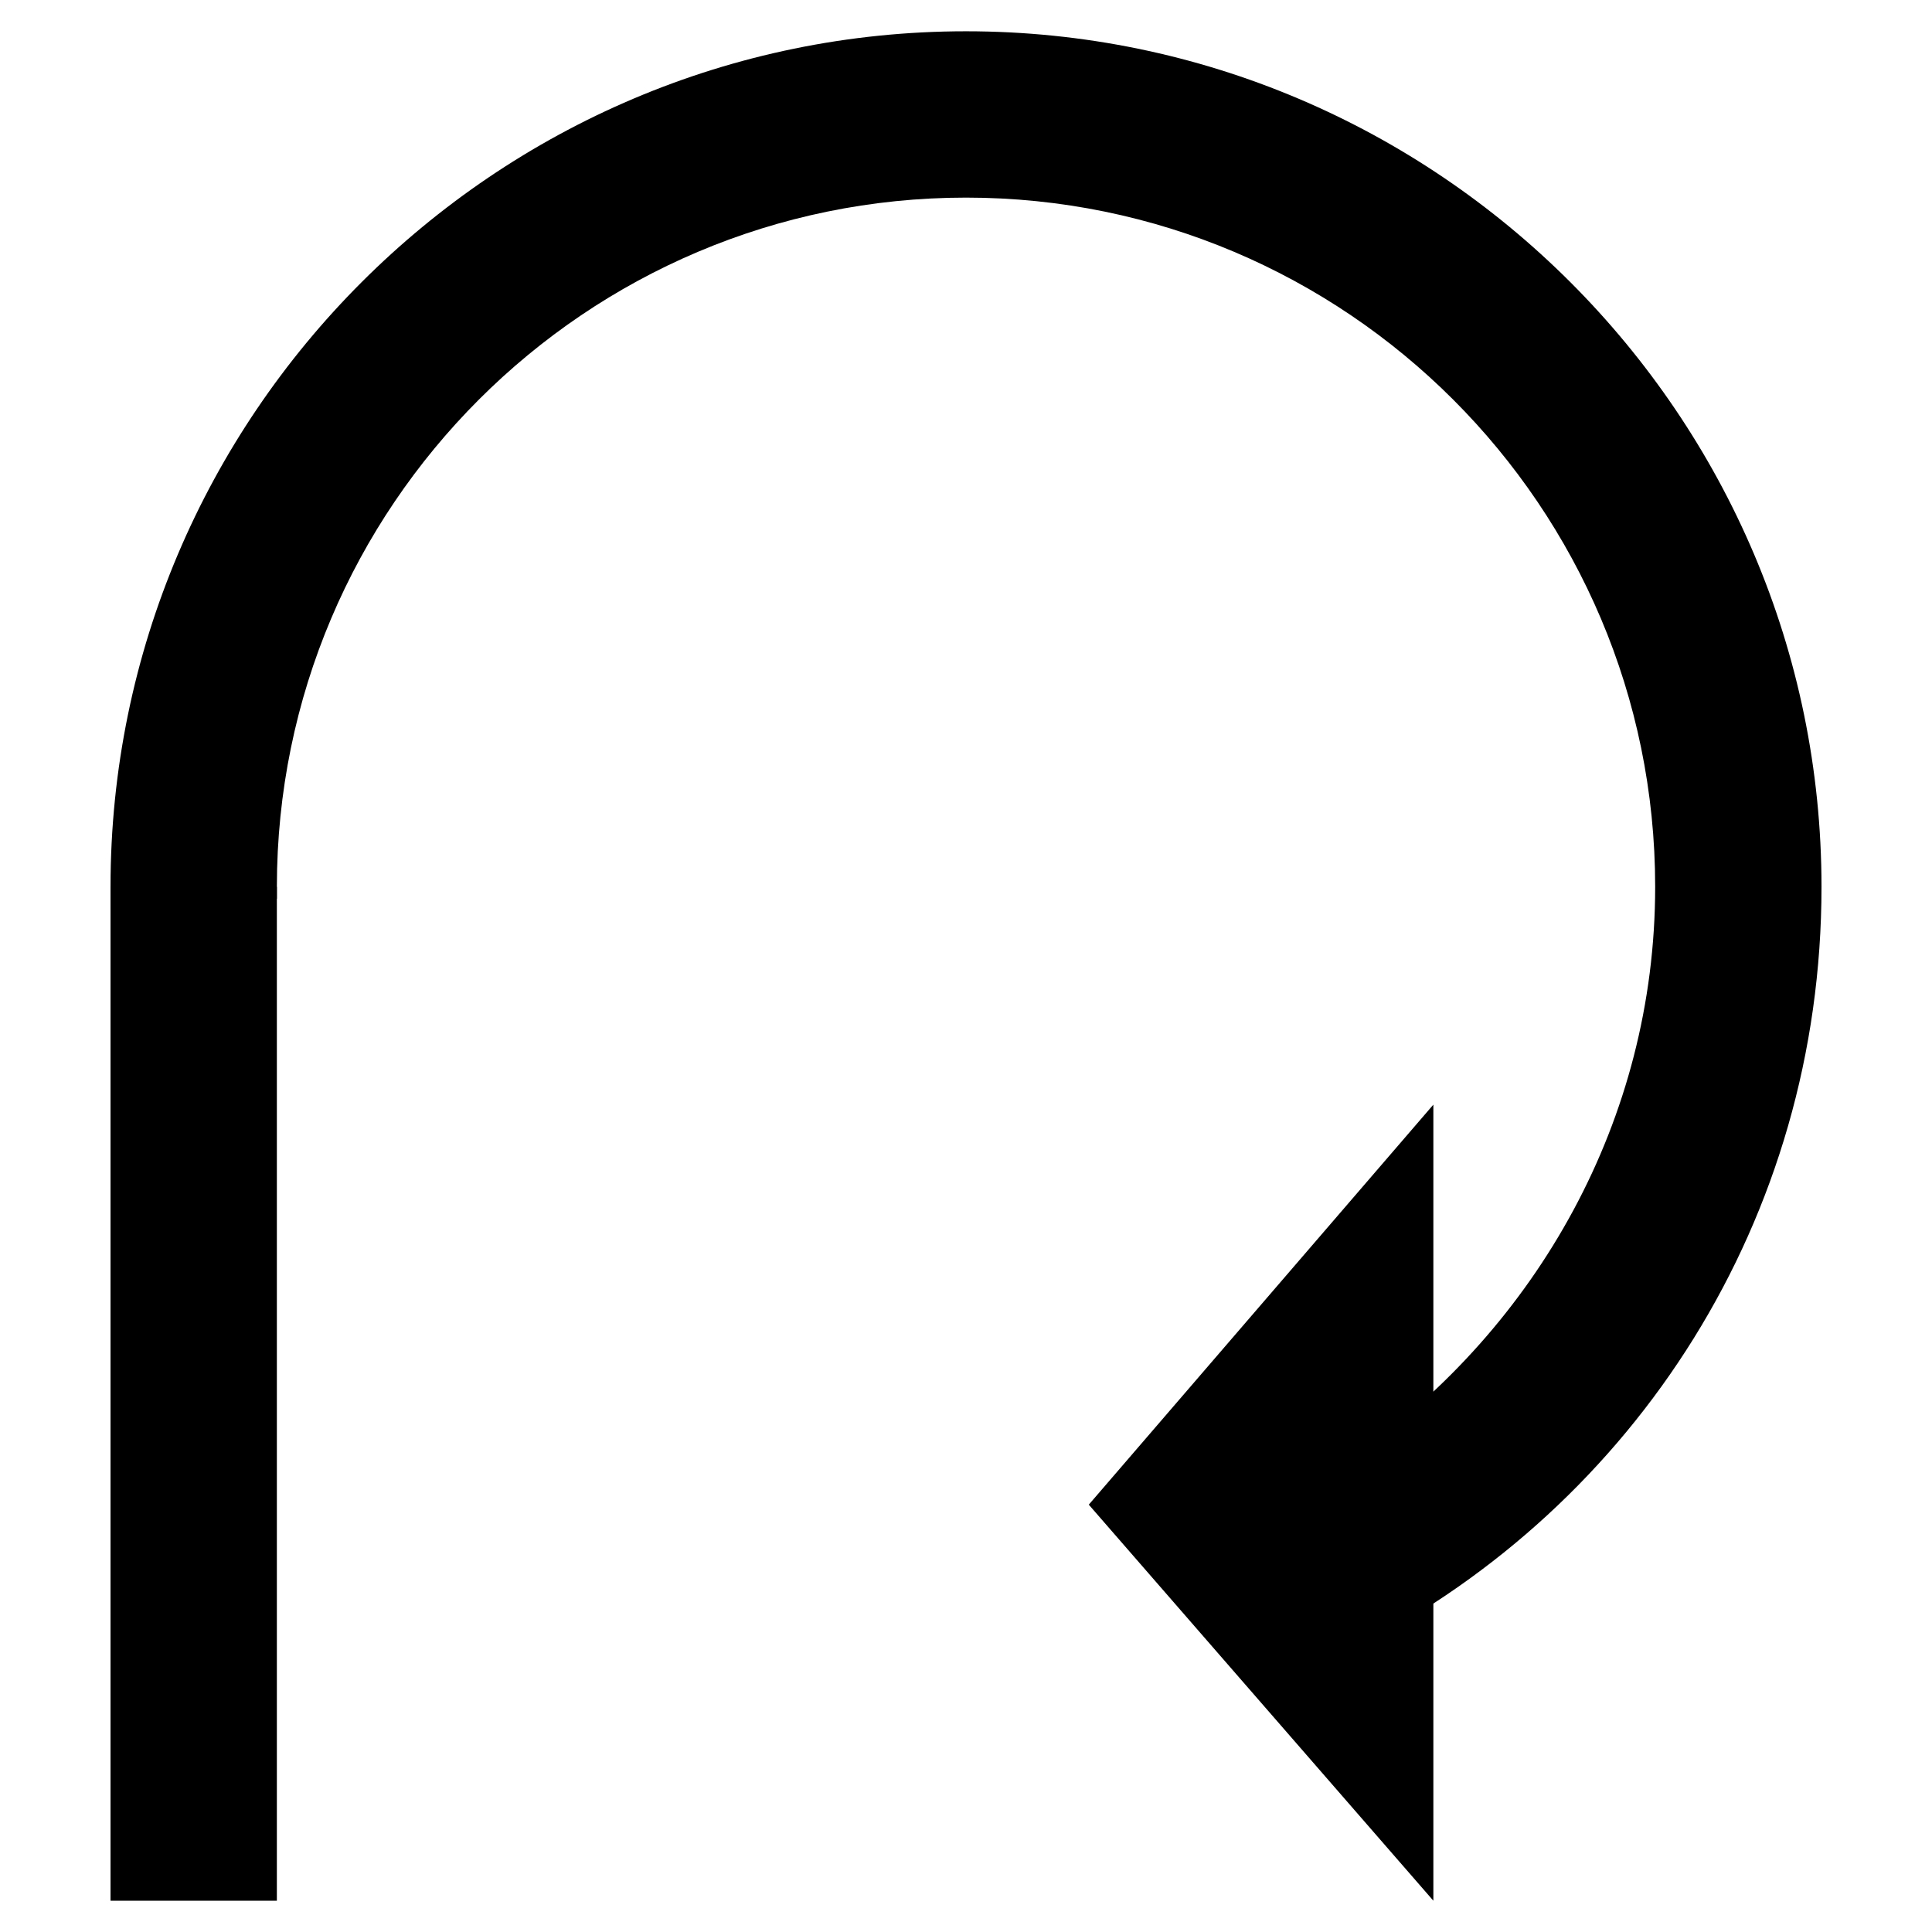
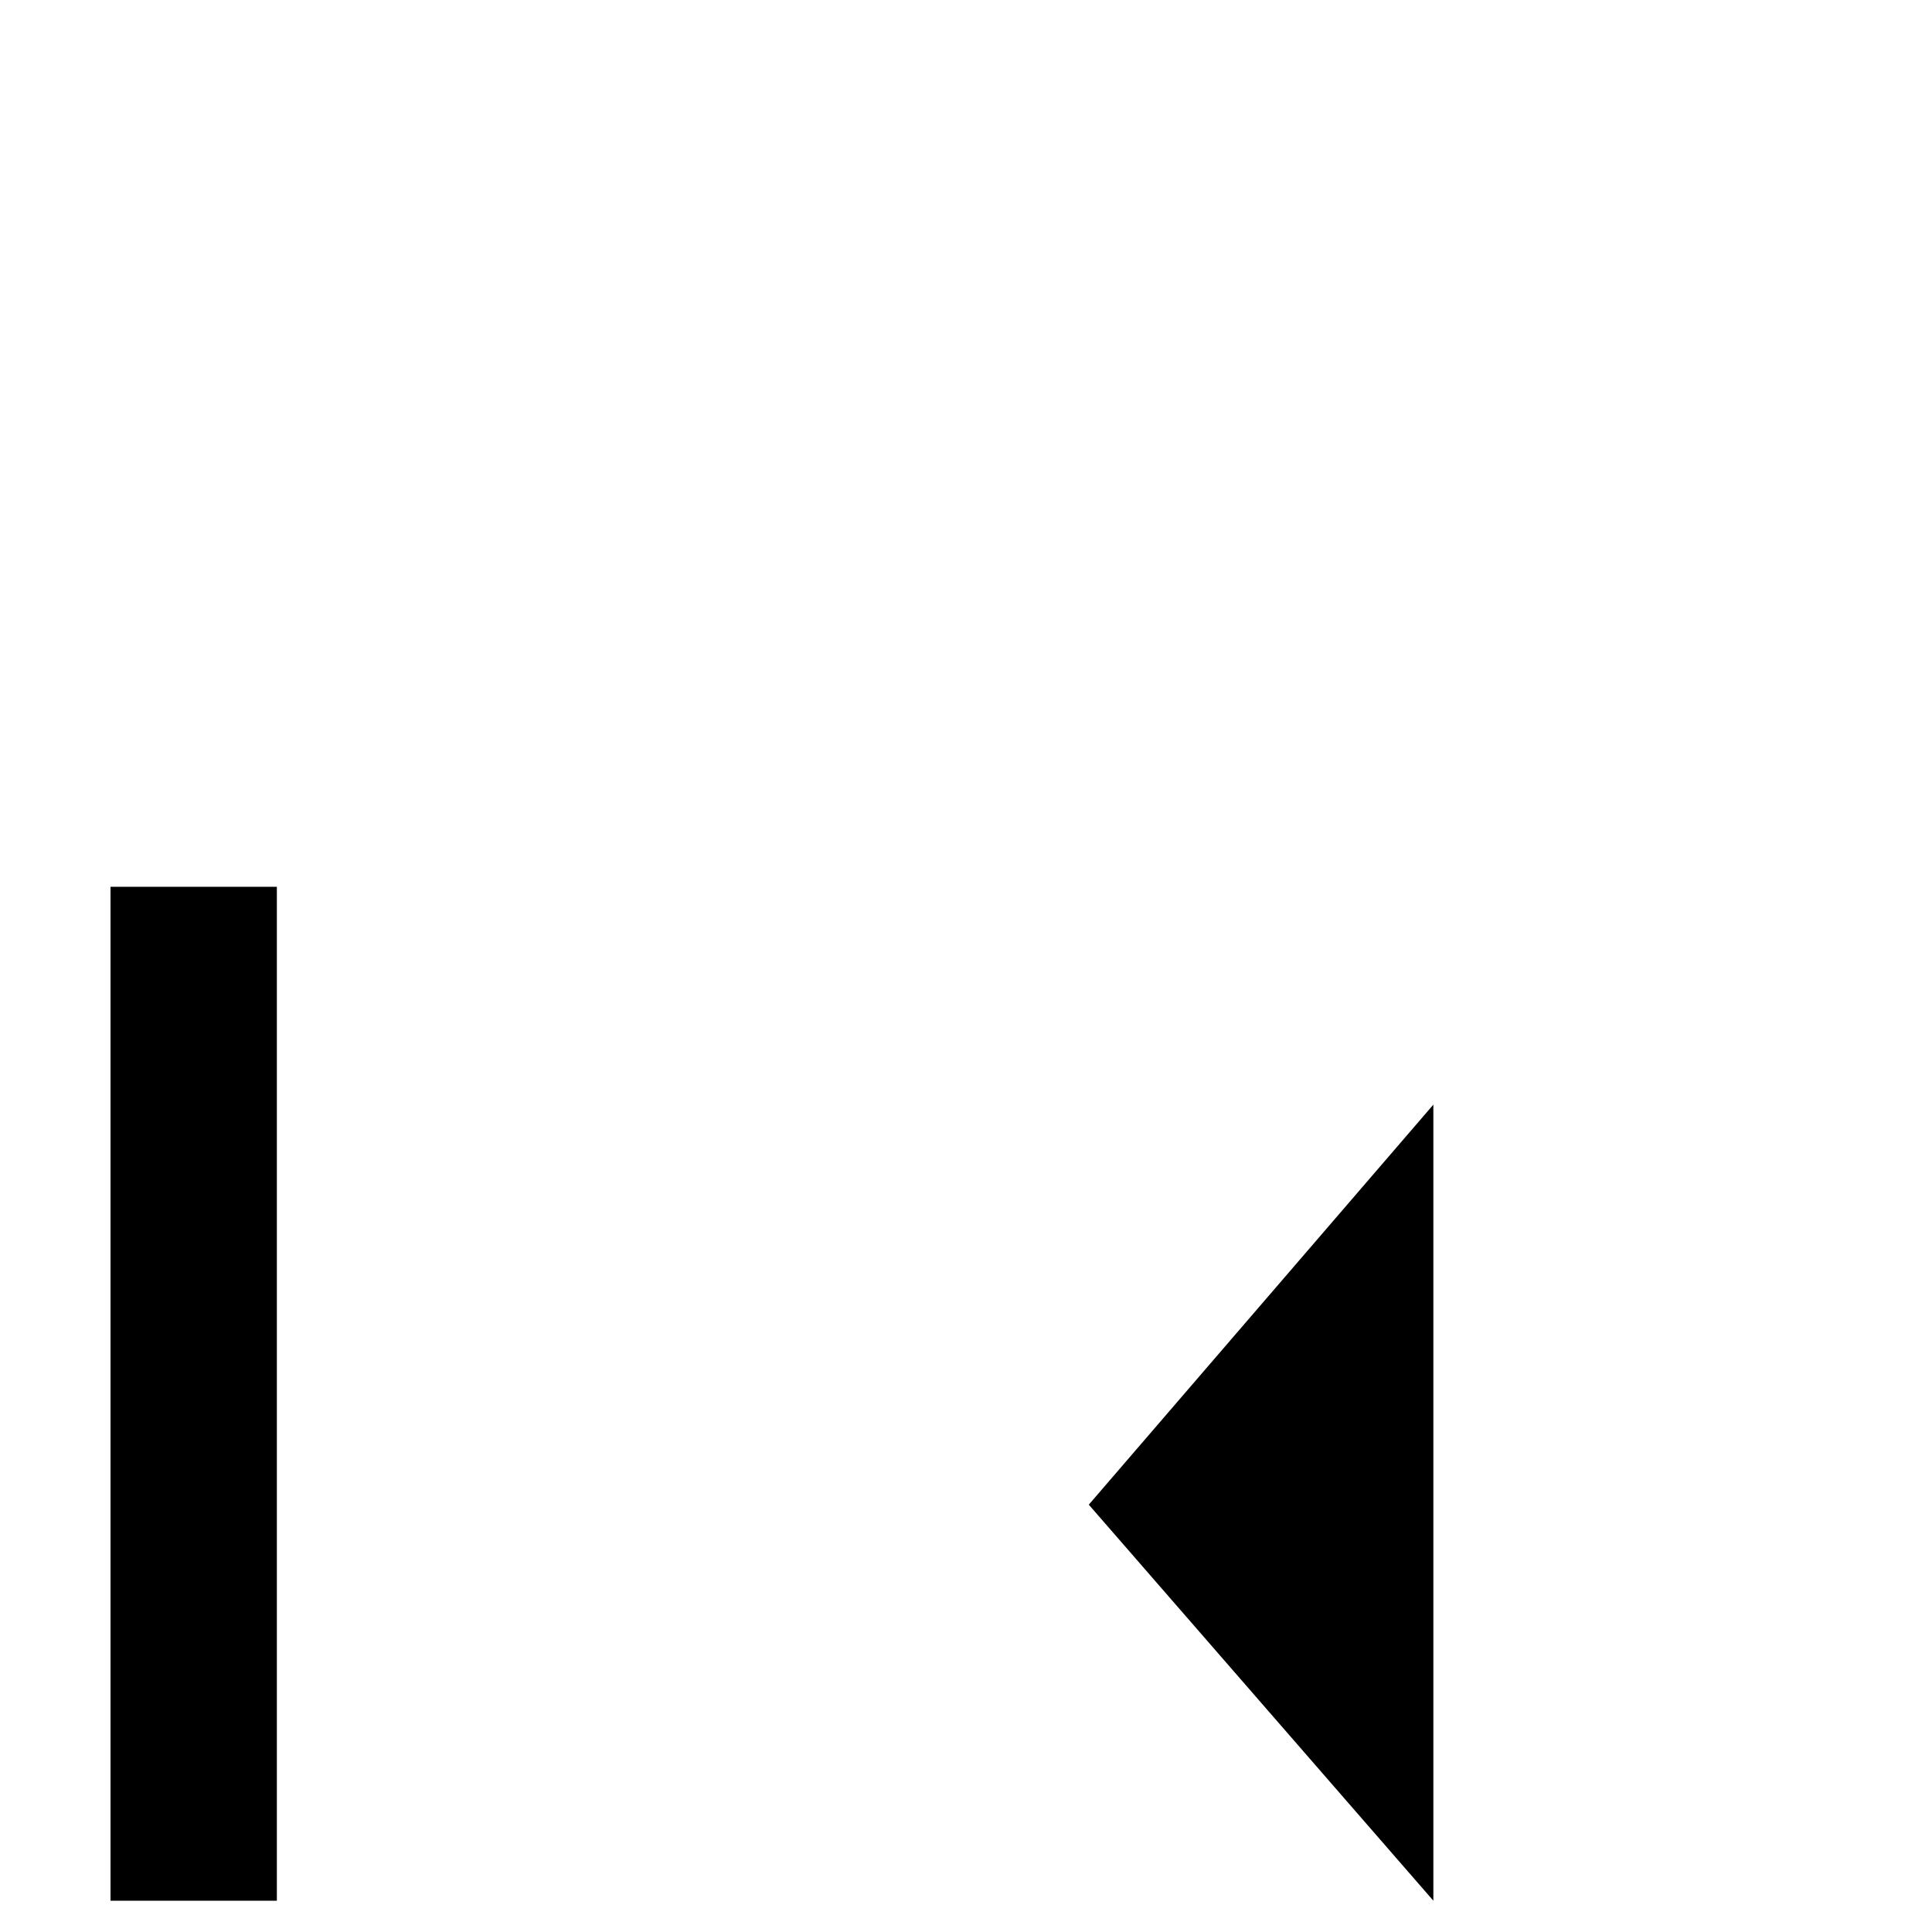
<svg xmlns="http://www.w3.org/2000/svg" fill="#000000" width="800px" height="800px" version="1.1" viewBox="144 144 512 512">
  <g>
    <path d="m432.54 542.75 91.316-106.01v210.97z" />
-     <path d="m400 152.29c-124.9 0-226.71 101.81-226.71 226.71 0 14.695 2.098 29.391 4.199 43.035 5.246-20.992 16.793-37.785 39.887-39.887v-3.148c0-100.76 81.867-182.63 182.63-182.63 100.76 0 182.63 81.867 182.63 182.63 0 61.926-31.488 116.51-78.719 150.09v51.43c73.473-37.785 122.8-113.36 122.8-201.52-0.012-124.9-101.82-226.71-226.72-226.71z" />
    <path d="m173.29 379.01h44.082v268.7h-44.082z" />
  </g>
</svg>